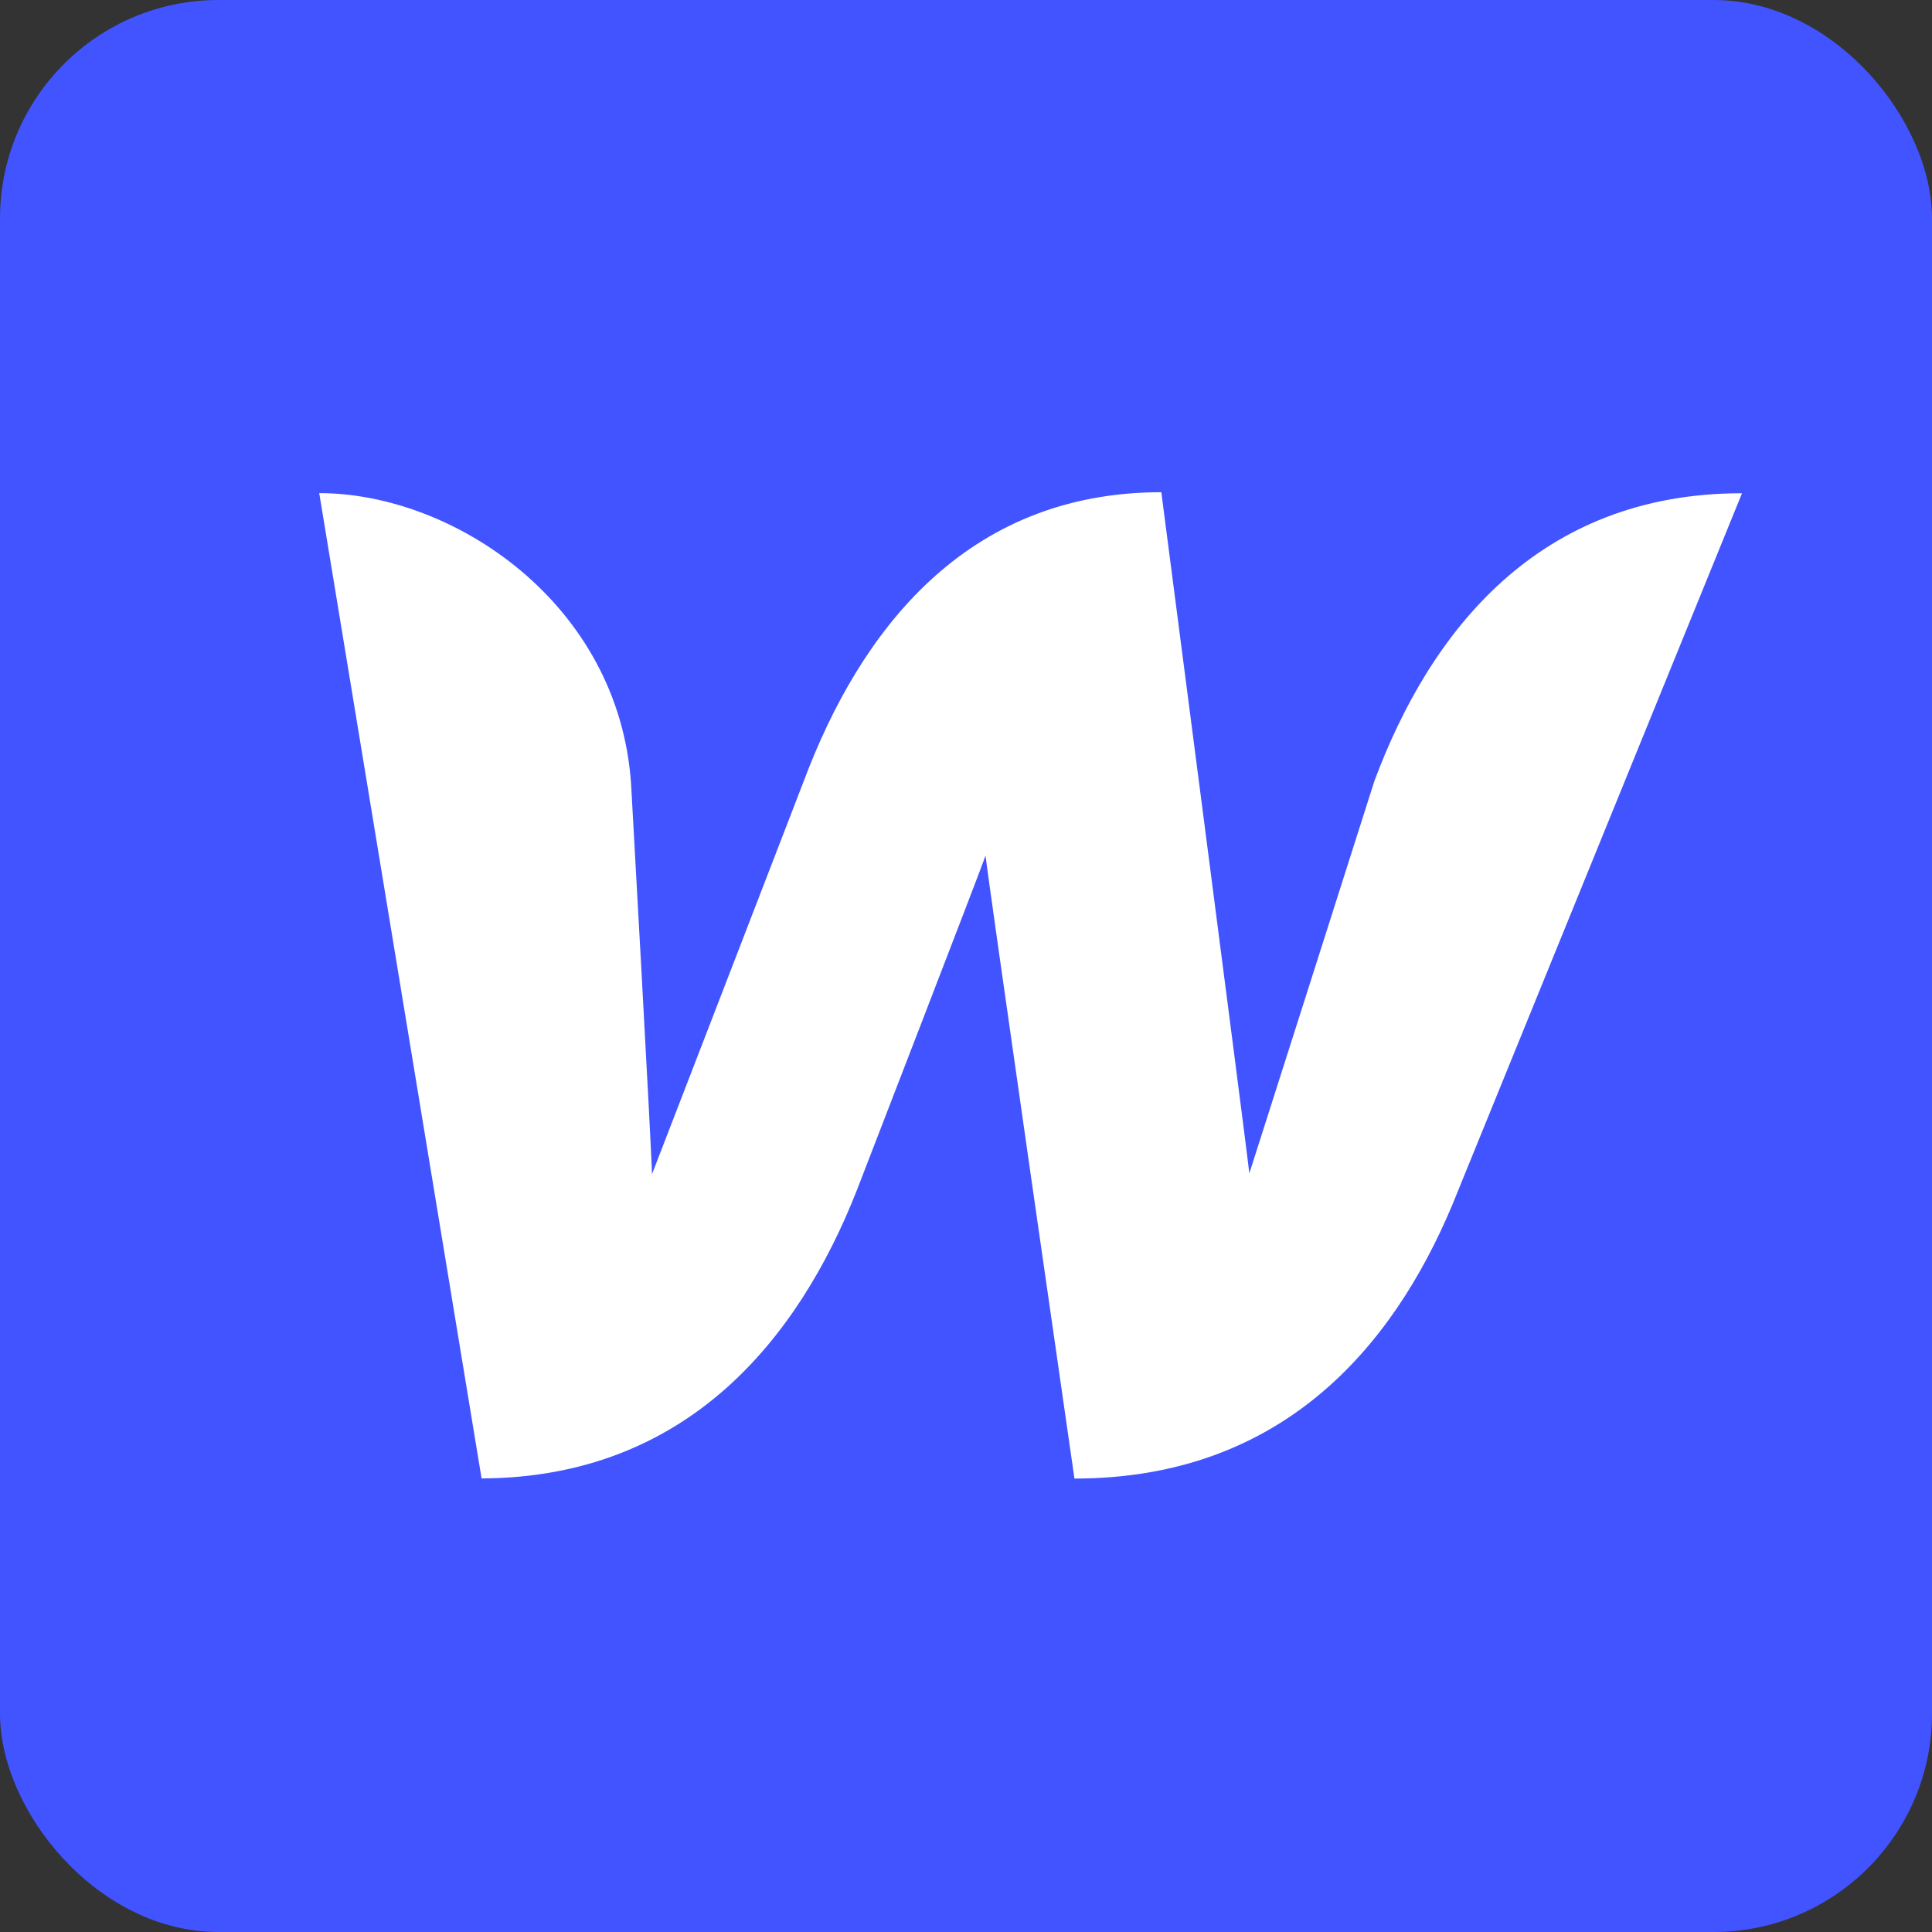
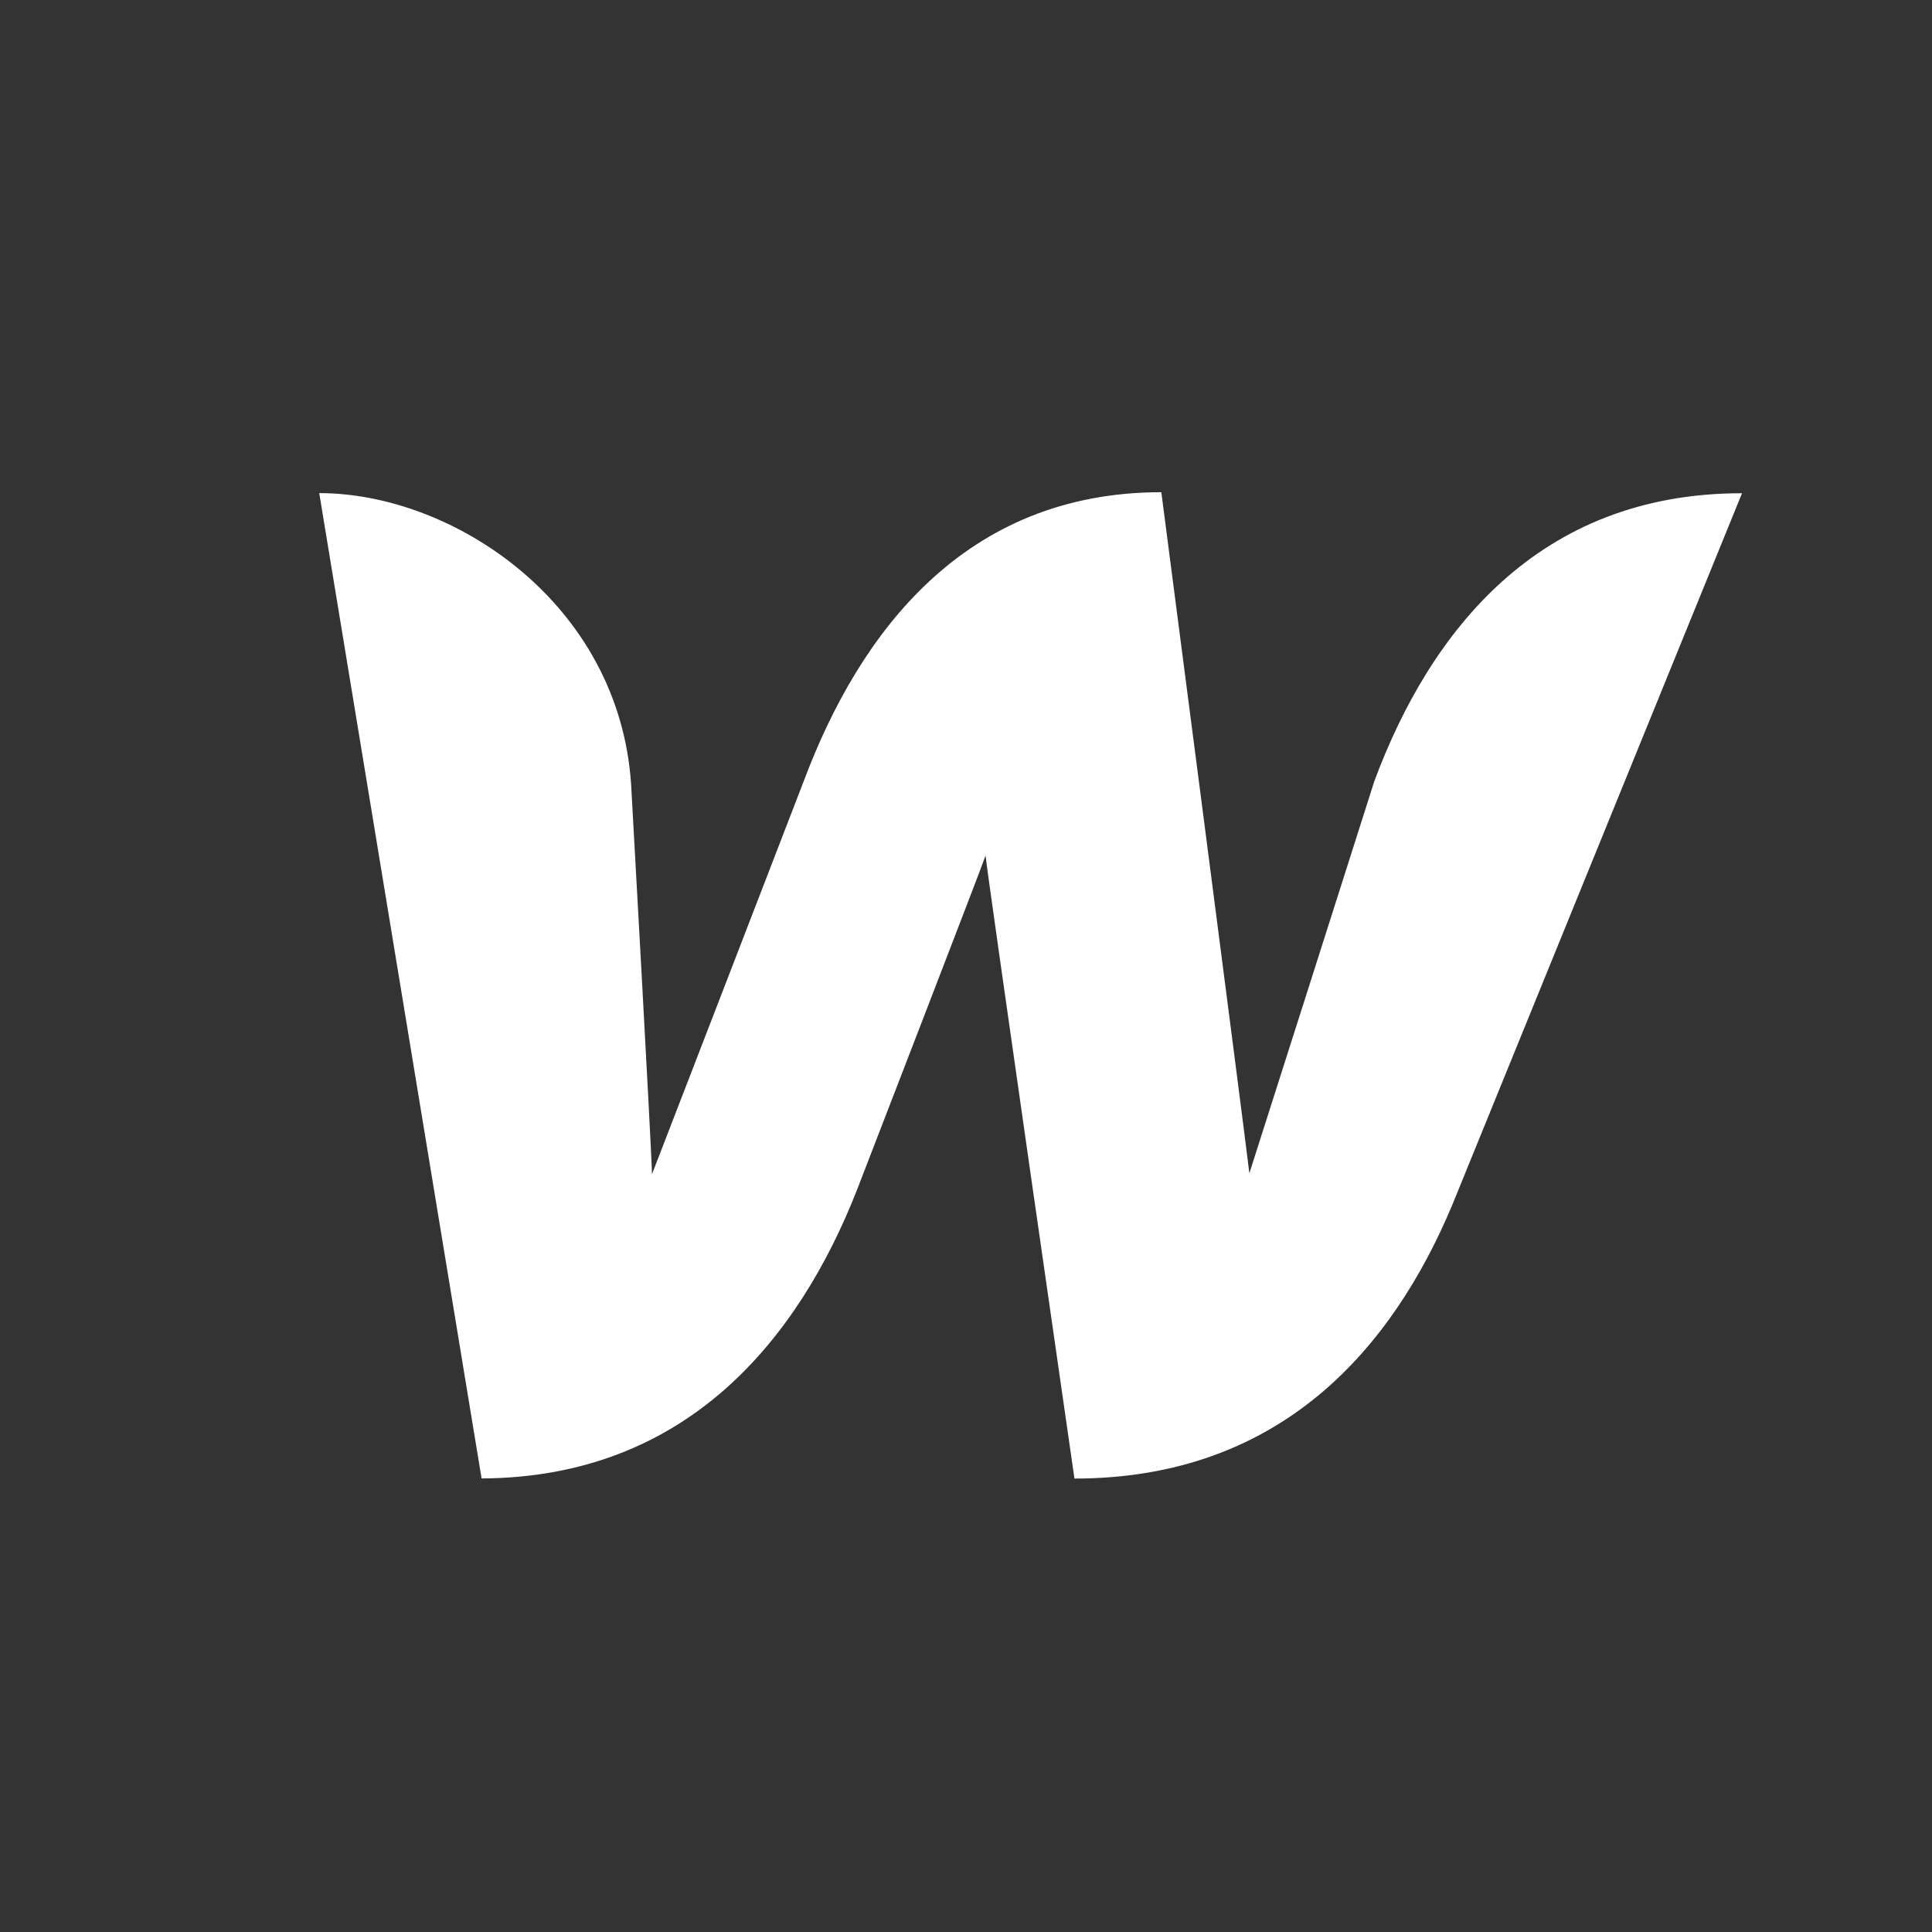
<svg xmlns="http://www.w3.org/2000/svg" viewBox="0 0 300 300">
  <rect x="0" y="0" width="300" height="300" fill="#333333" stroke="none" />
  <defs>
    <style>.cls-1{fill:#4154ff;}.cls-2{fill:#fff;}</style>
  </defs>
  <g id="Layer_2" data-name="Layer 2">
    <g id="Layer_1-2" data-name="Layer 1">
-       <rect class="cls-1" width="300" height="300" rx="33.92" />
      <path class="cls-2" d="M213.41,121.29S195.5,177.55,194,182.19c-.53-4.77-13.67-105.76-13.67-105.76-30.52,0-46.84,21.77-55.47,44.72,0,0-21.76,56.4-23.62,61.18C101.15,178,98,121.82,98,121.82c-1.85-28.14-27.6-45.25-48.43-45.25l25.21,153c32-.14,49.23-21.77,58.26-44.72,0,0,19.24-49.76,20-52,.14,2.12,13.8,96.74,13.8,96.74,32.12,0,49.37-20.31,58.66-42.47l45-110.53C238.76,76.57,222,98.2,213.41,121.29Z" />
    </g>
  </g>
</svg>